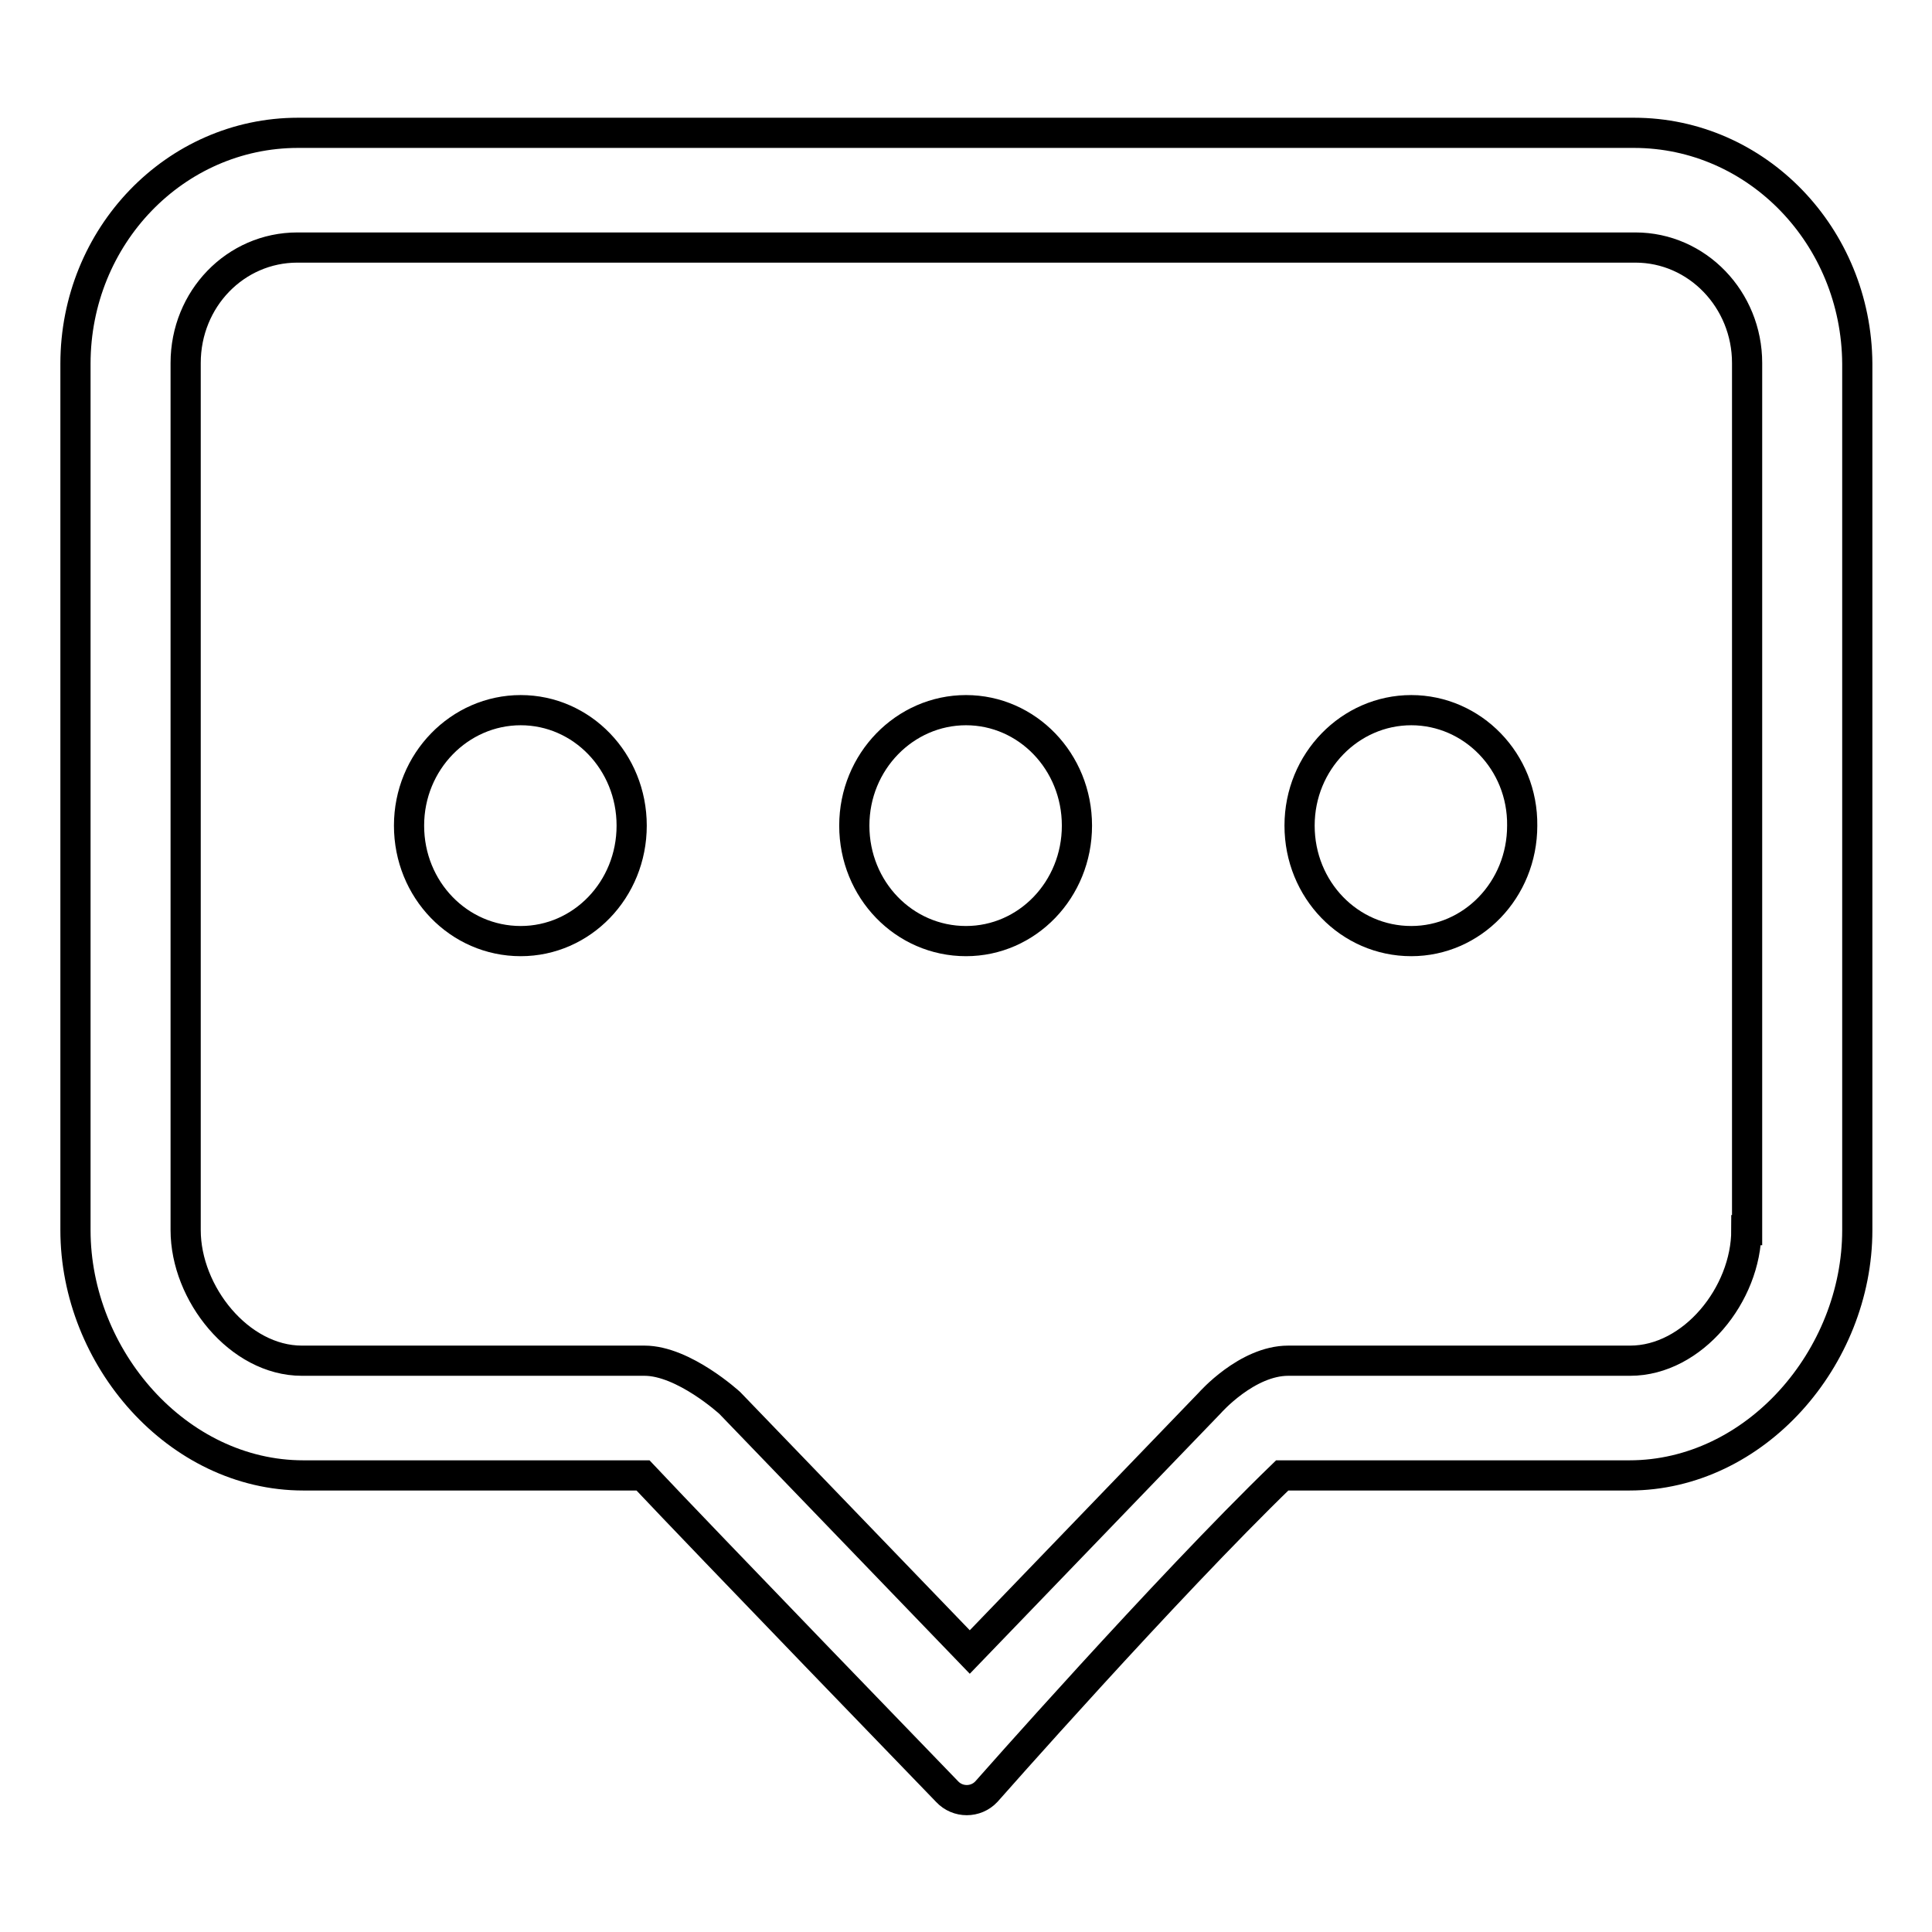
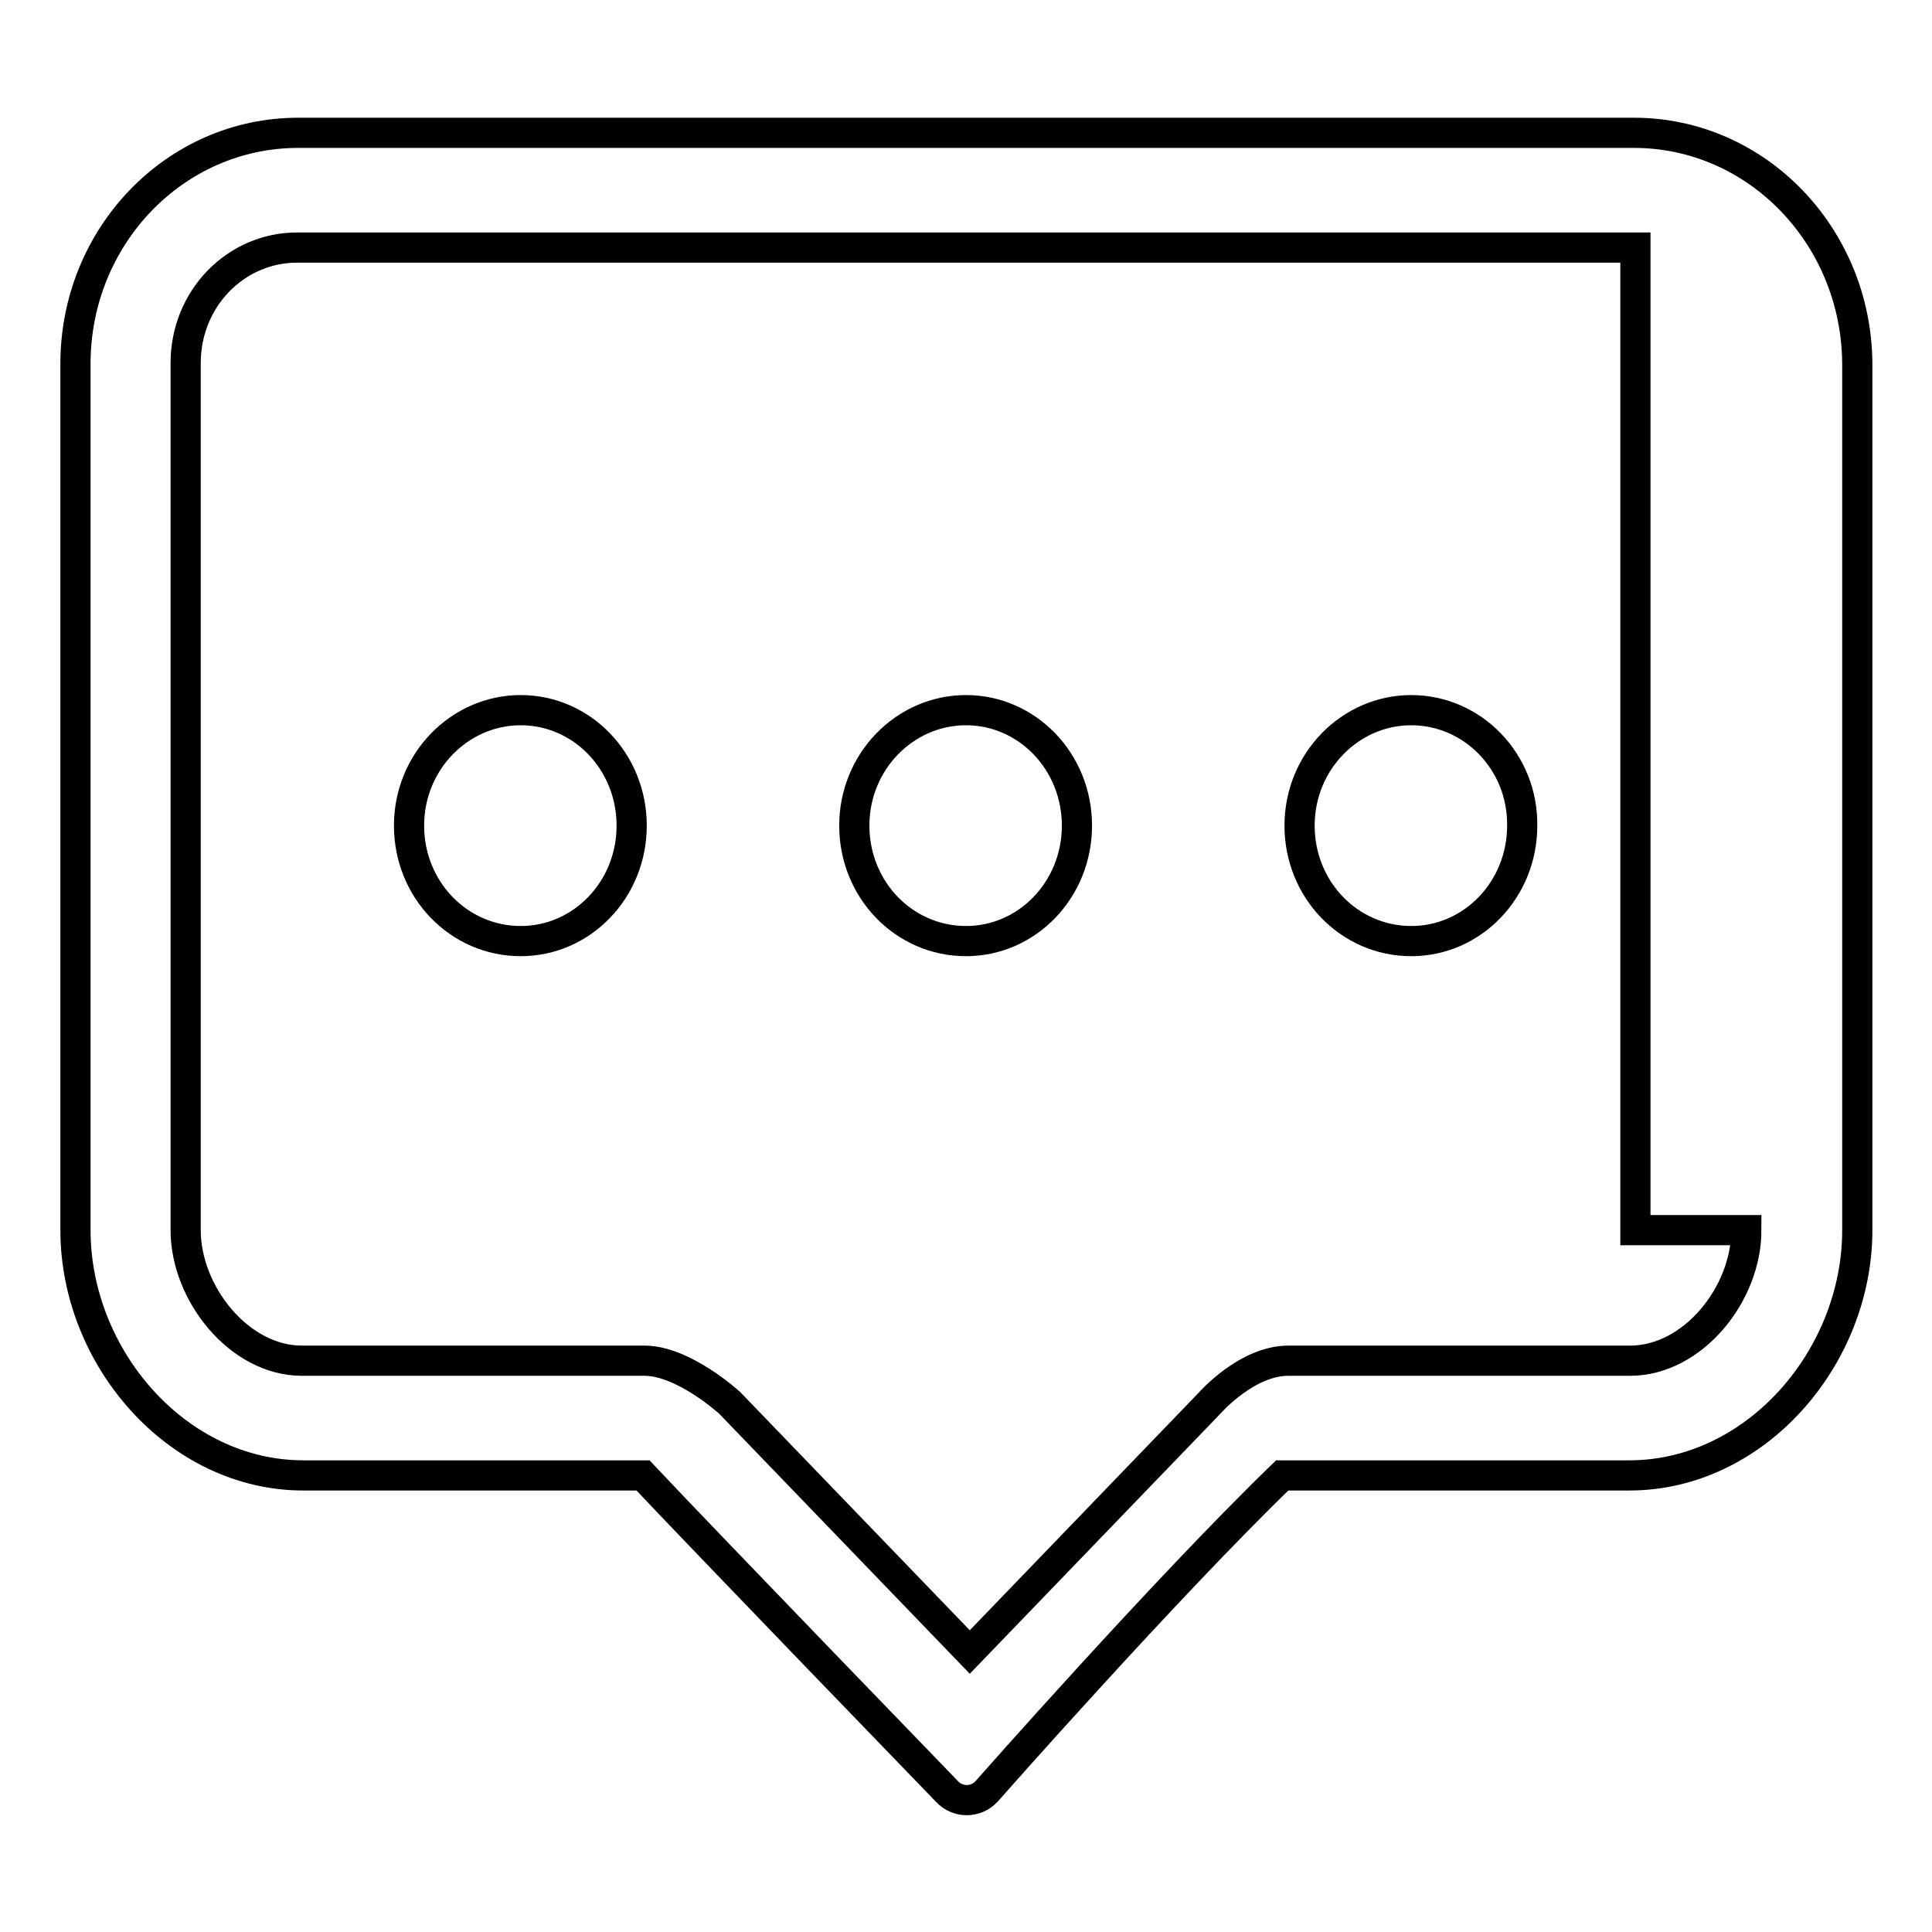
<svg xmlns="http://www.w3.org/2000/svg" version="1.1" x="0px" y="0px" viewBox="0 0 256 256" enable-background="new 0 0 256 256" xml:space="preserve">
  <g>
-     <path stroke-width="4" fill-opacity="0" stroke="#000000" d="M69,94.1c-8.1,0-14.8,6.8-14.8,15.3c0,8.5,6.6,15.3,14.8,15.3c8.1,0,14.7-6.8,14.7-15.3 C83.7,100.9,77.1,94.1,69,94.1L69,94.1z M128,94.1c-8.1,0-14.8,6.8-14.8,15.3c0,8.5,6.6,15.3,14.8,15.3c8.1,0,14.7-6.8,14.7-15.3 C142.7,100.9,136.1,94.1,128,94.1L128,94.1z M187,94.1c-8.1,0-14.8,6.8-14.8,15.3c0,8.5,6.6,15.3,14.8,15.3 c8.1,0,14.7-6.8,14.7-15.3C201.8,100.9,195.1,94.1,187,94.1L187,94.1z M216.5,17.6h-177C23.2,17.6,10,31.3,10,48.2v114.8 c0,16.9,13.5,32.5,30.2,32.5h45c7.8,8.3,40.3,41.9,40.3,41.9c1.4,1.5,3.8,1.5,5.2,0c0,0,23.7-26.9,39.2-41.9h46 c16.7,0,30.2-15.6,30.2-32.5V48.2C246,31.3,232.8,17.6,216.5,17.6z M231.4,163c0,8.5-7.1,17.3-15.4,17.3h-45.3 c-5.5,0-10.4,5.6-10.4,5.6l-31.8,33l-31.8-33c0,0-6.1-5.6-11.3-5.6H40c-8.3,0-15.4-8.9-15.4-17.3V48.1c0-8.5,6.6-15.3,14.8-15.3 h177.3c8.2,0,14.8,6.9,14.8,15.3V163z" />
+     <path stroke-width="4" fill-opacity="0" stroke="#000000" d="M69,94.1c-8.1,0-14.8,6.8-14.8,15.3c0,8.5,6.6,15.3,14.8,15.3c8.1,0,14.7-6.8,14.7-15.3 C83.7,100.9,77.1,94.1,69,94.1L69,94.1z M128,94.1c-8.1,0-14.8,6.8-14.8,15.3c0,8.5,6.6,15.3,14.8,15.3c8.1,0,14.7-6.8,14.7-15.3 C142.7,100.9,136.1,94.1,128,94.1L128,94.1z M187,94.1c-8.1,0-14.8,6.8-14.8,15.3c0,8.5,6.6,15.3,14.8,15.3 c8.1,0,14.7-6.8,14.7-15.3C201.8,100.9,195.1,94.1,187,94.1L187,94.1z M216.5,17.6h-177C23.2,17.6,10,31.3,10,48.2v114.8 c0,16.9,13.5,32.5,30.2,32.5h45c7.8,8.3,40.3,41.9,40.3,41.9c1.4,1.5,3.8,1.5,5.2,0c0,0,23.7-26.9,39.2-41.9h46 c16.7,0,30.2-15.6,30.2-32.5V48.2C246,31.3,232.8,17.6,216.5,17.6z M231.4,163c0,8.5-7.1,17.3-15.4,17.3h-45.3 c-5.5,0-10.4,5.6-10.4,5.6l-31.8,33l-31.8-33c0,0-6.1-5.6-11.3-5.6H40c-8.3,0-15.4-8.9-15.4-17.3V48.1c0-8.5,6.6-15.3,14.8-15.3 h177.3V163z" />
  </g>
</svg>